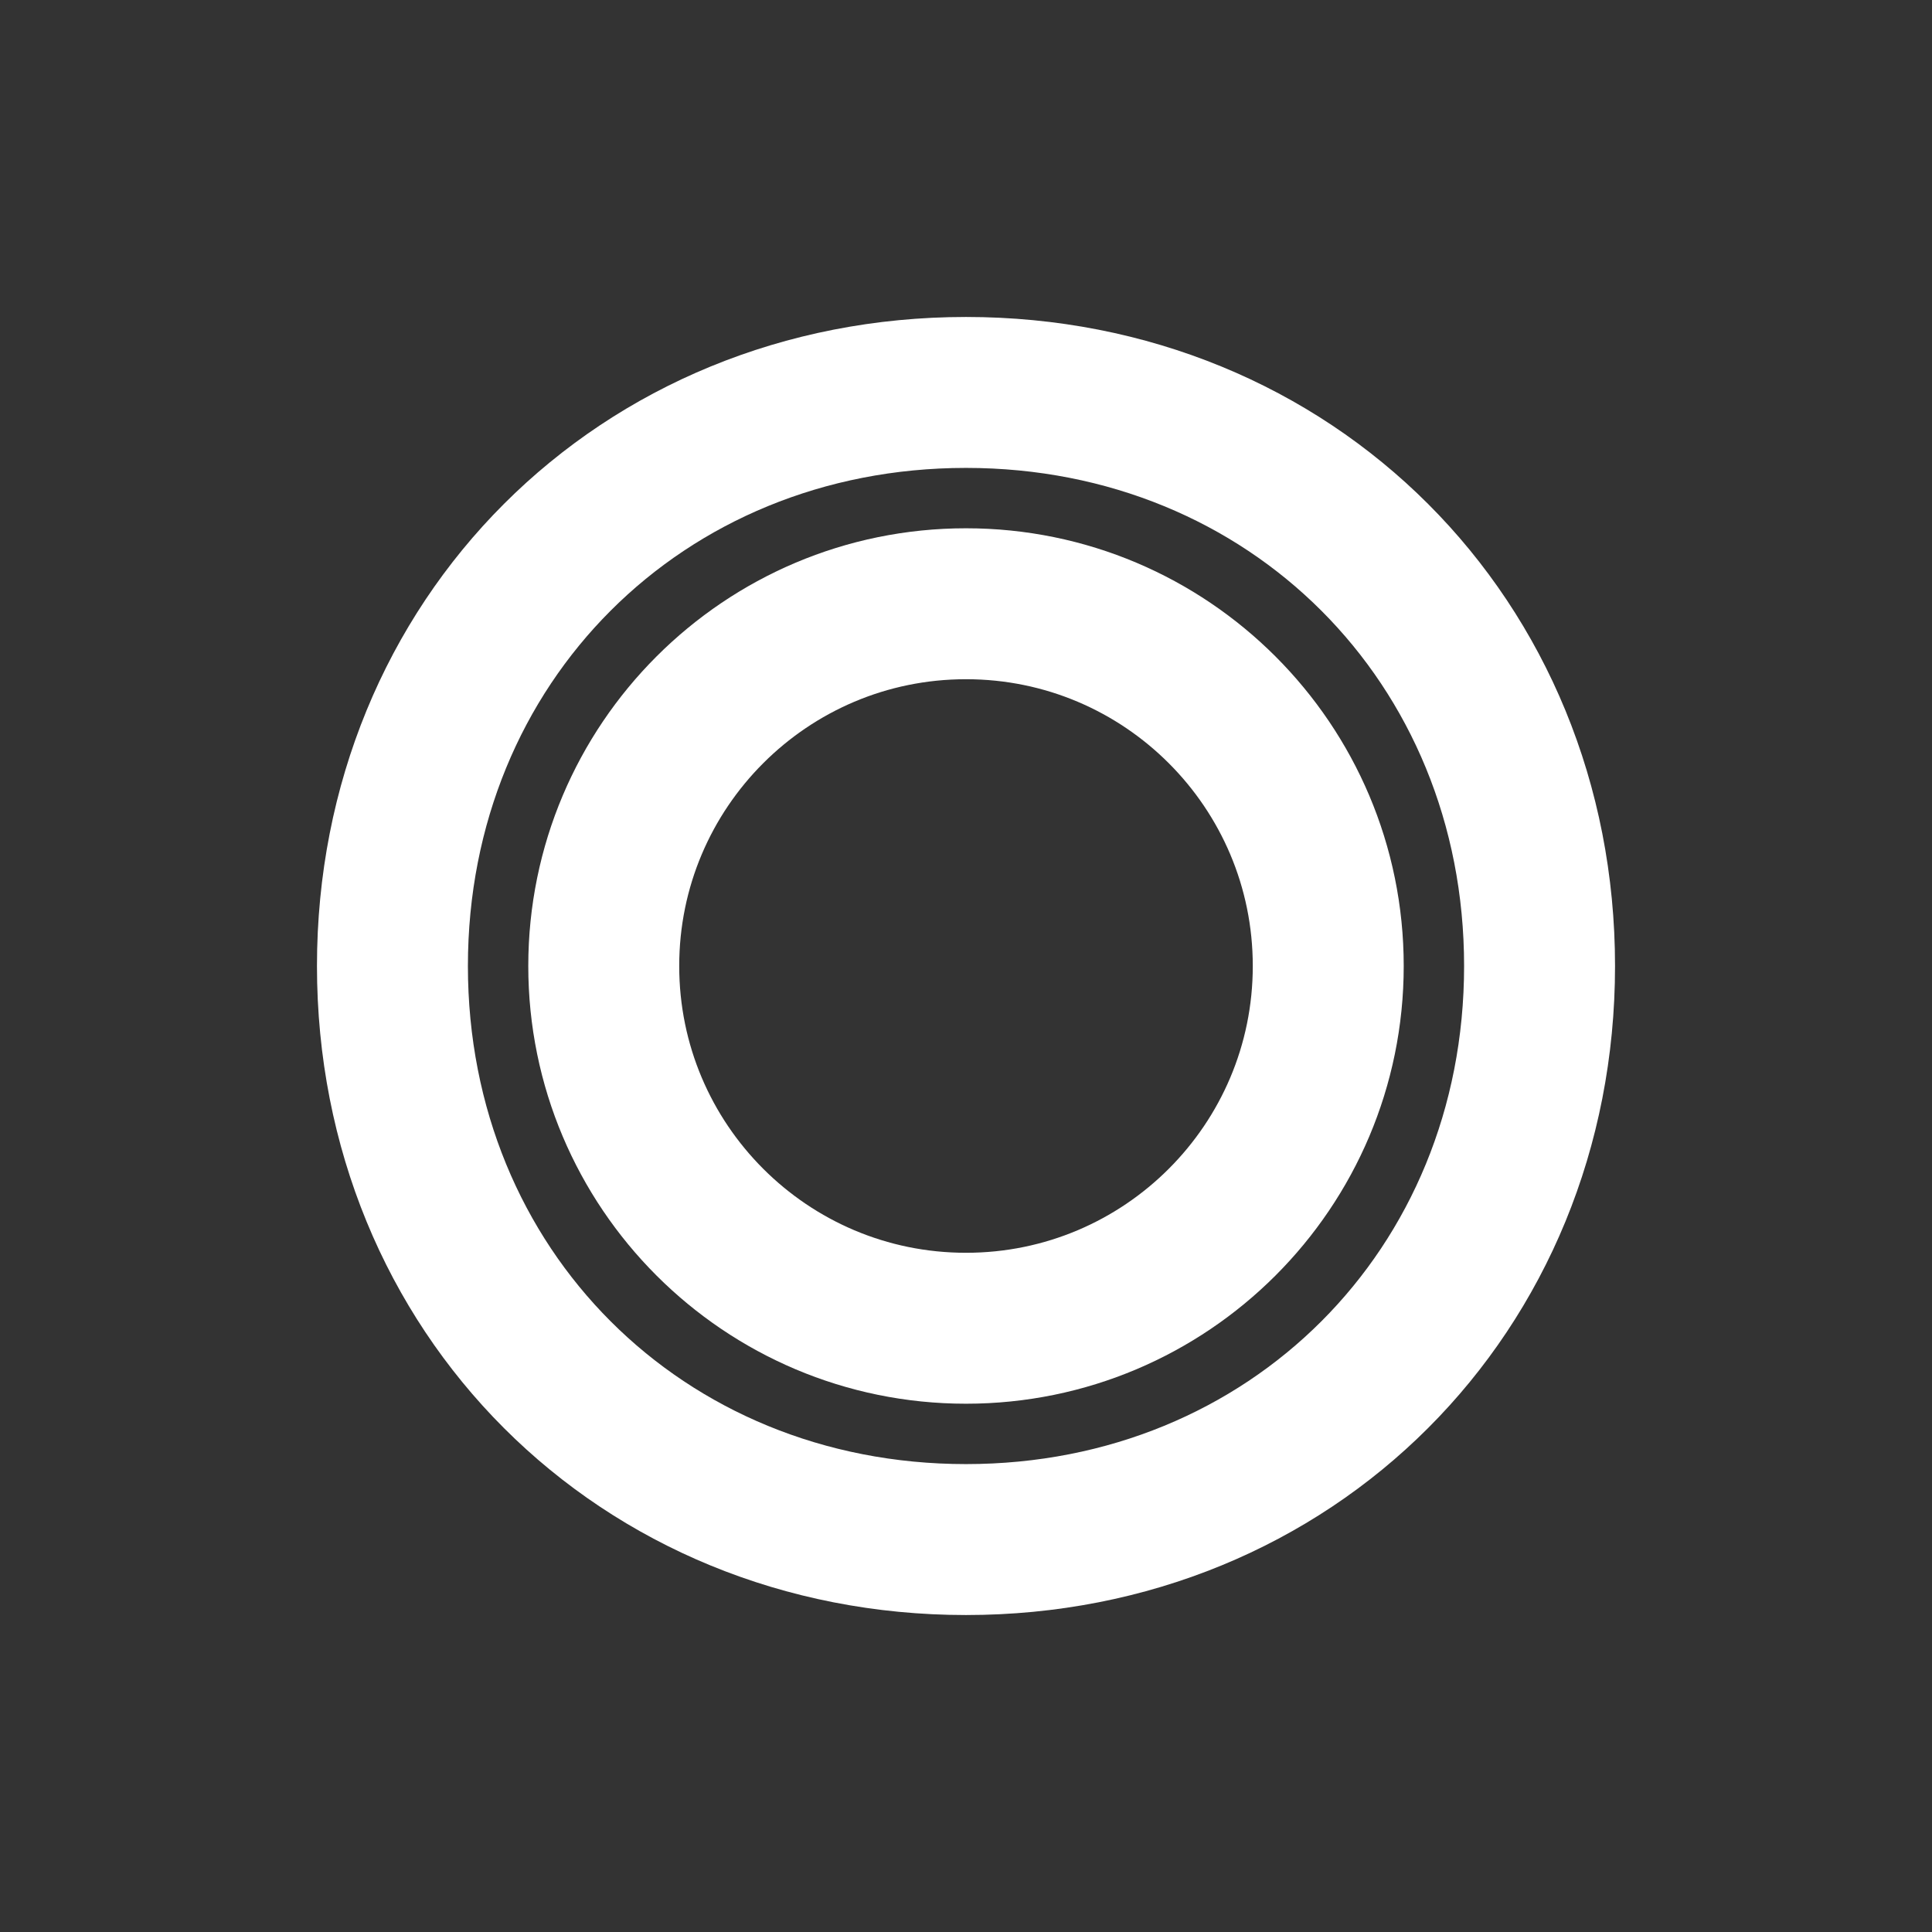
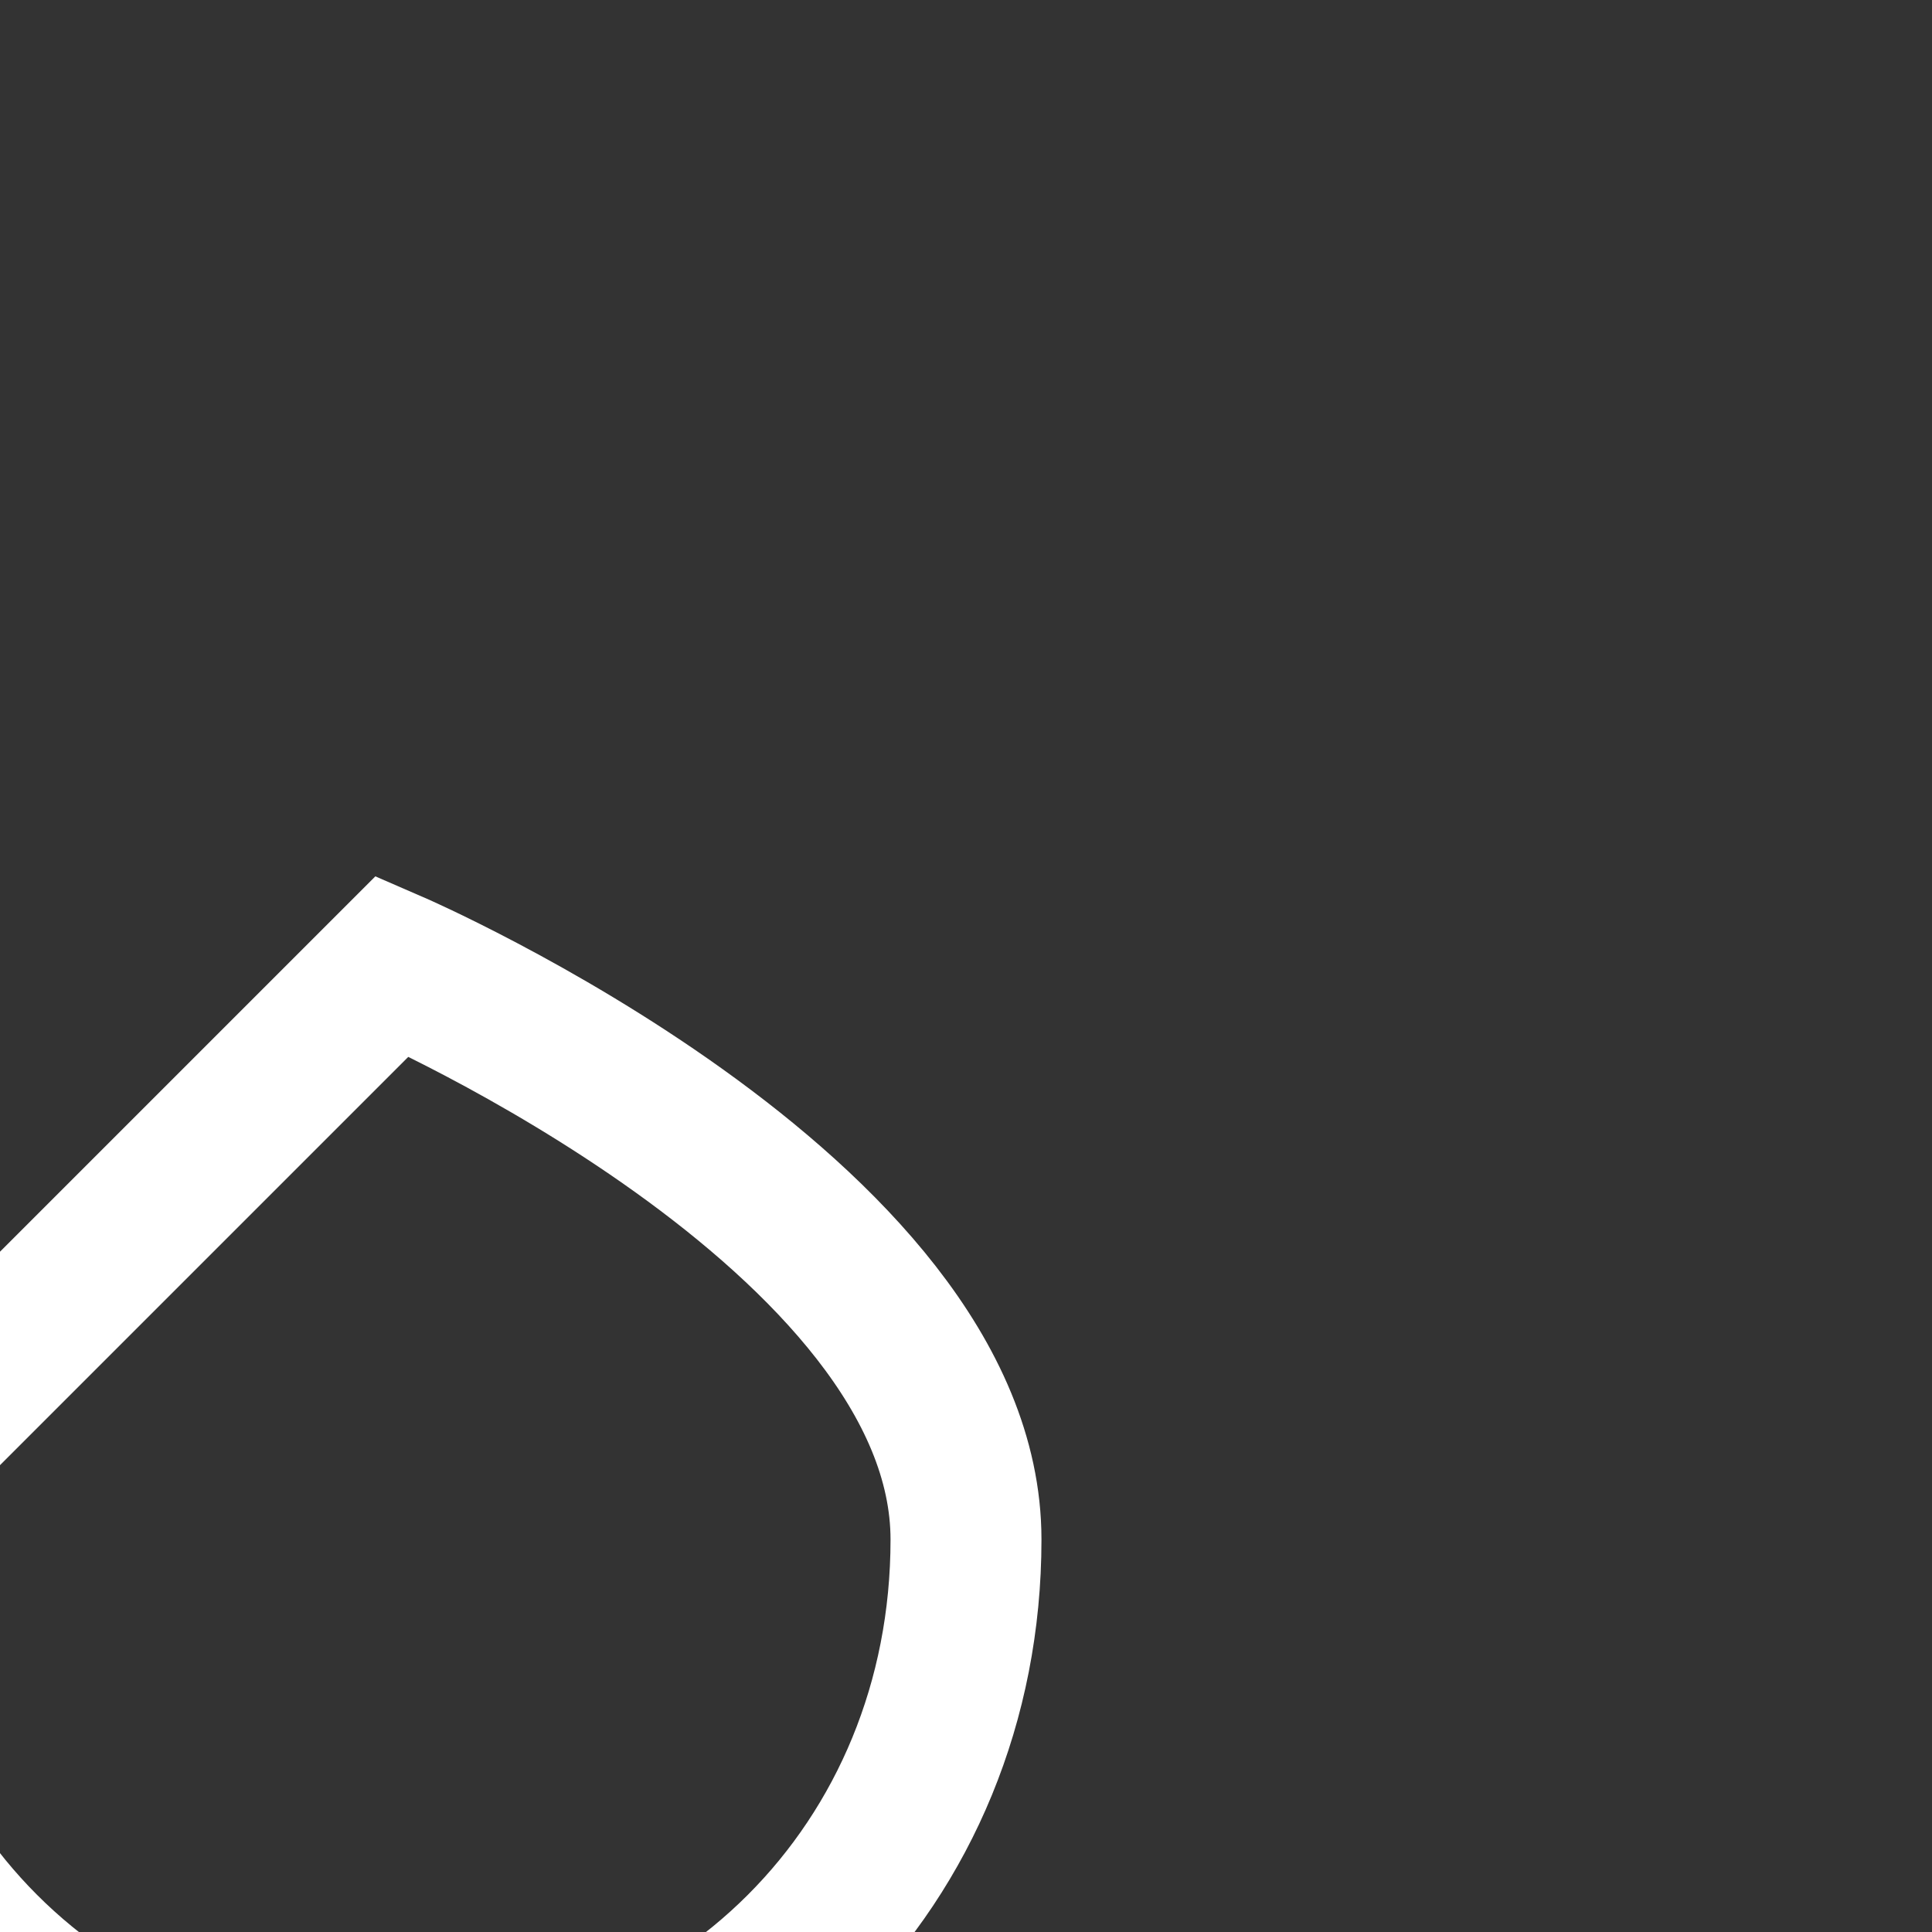
<svg xmlns="http://www.w3.org/2000/svg" viewBox="0 0 128 128" fill="none">
  <rect x="0" y="0" width="128" height="128" fill="#333333" stroke="none" />
-   <path d="M26 64c0-21.54 16.46-38 38-38s38 16.46 38 38-16.46 38-38 38-38-16.46-38-38Z" stroke="white" stroke-width="10" />
-   <path d="M40 64c0-13.255 10.745-24 24-24s24 10.745 24 24-10.745 24-24 24-24-10.745-24-24Z" stroke="white" stroke-width="10" />
+   <path d="M26 64s38 16.46 38 38-16.46 38-38 38-38-16.46-38-38Z" stroke="white" stroke-width="10" />
</svg>